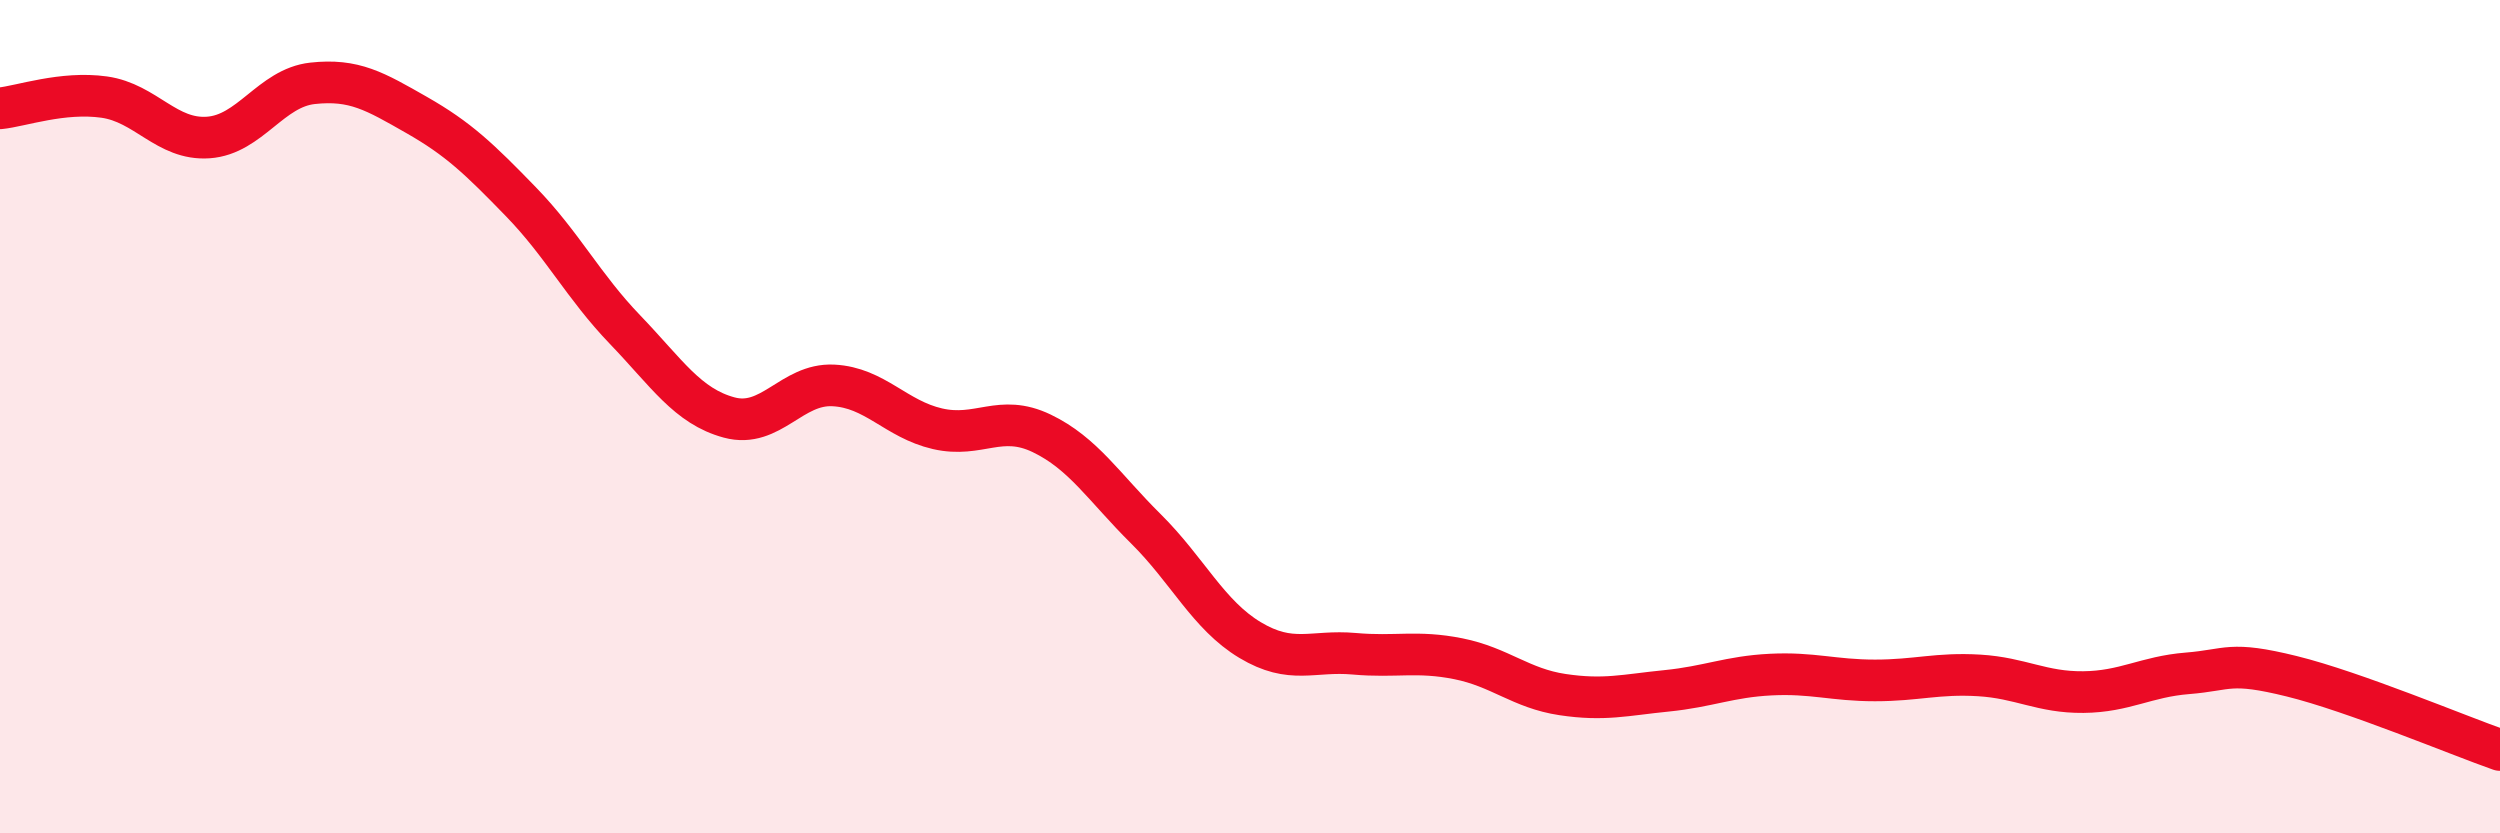
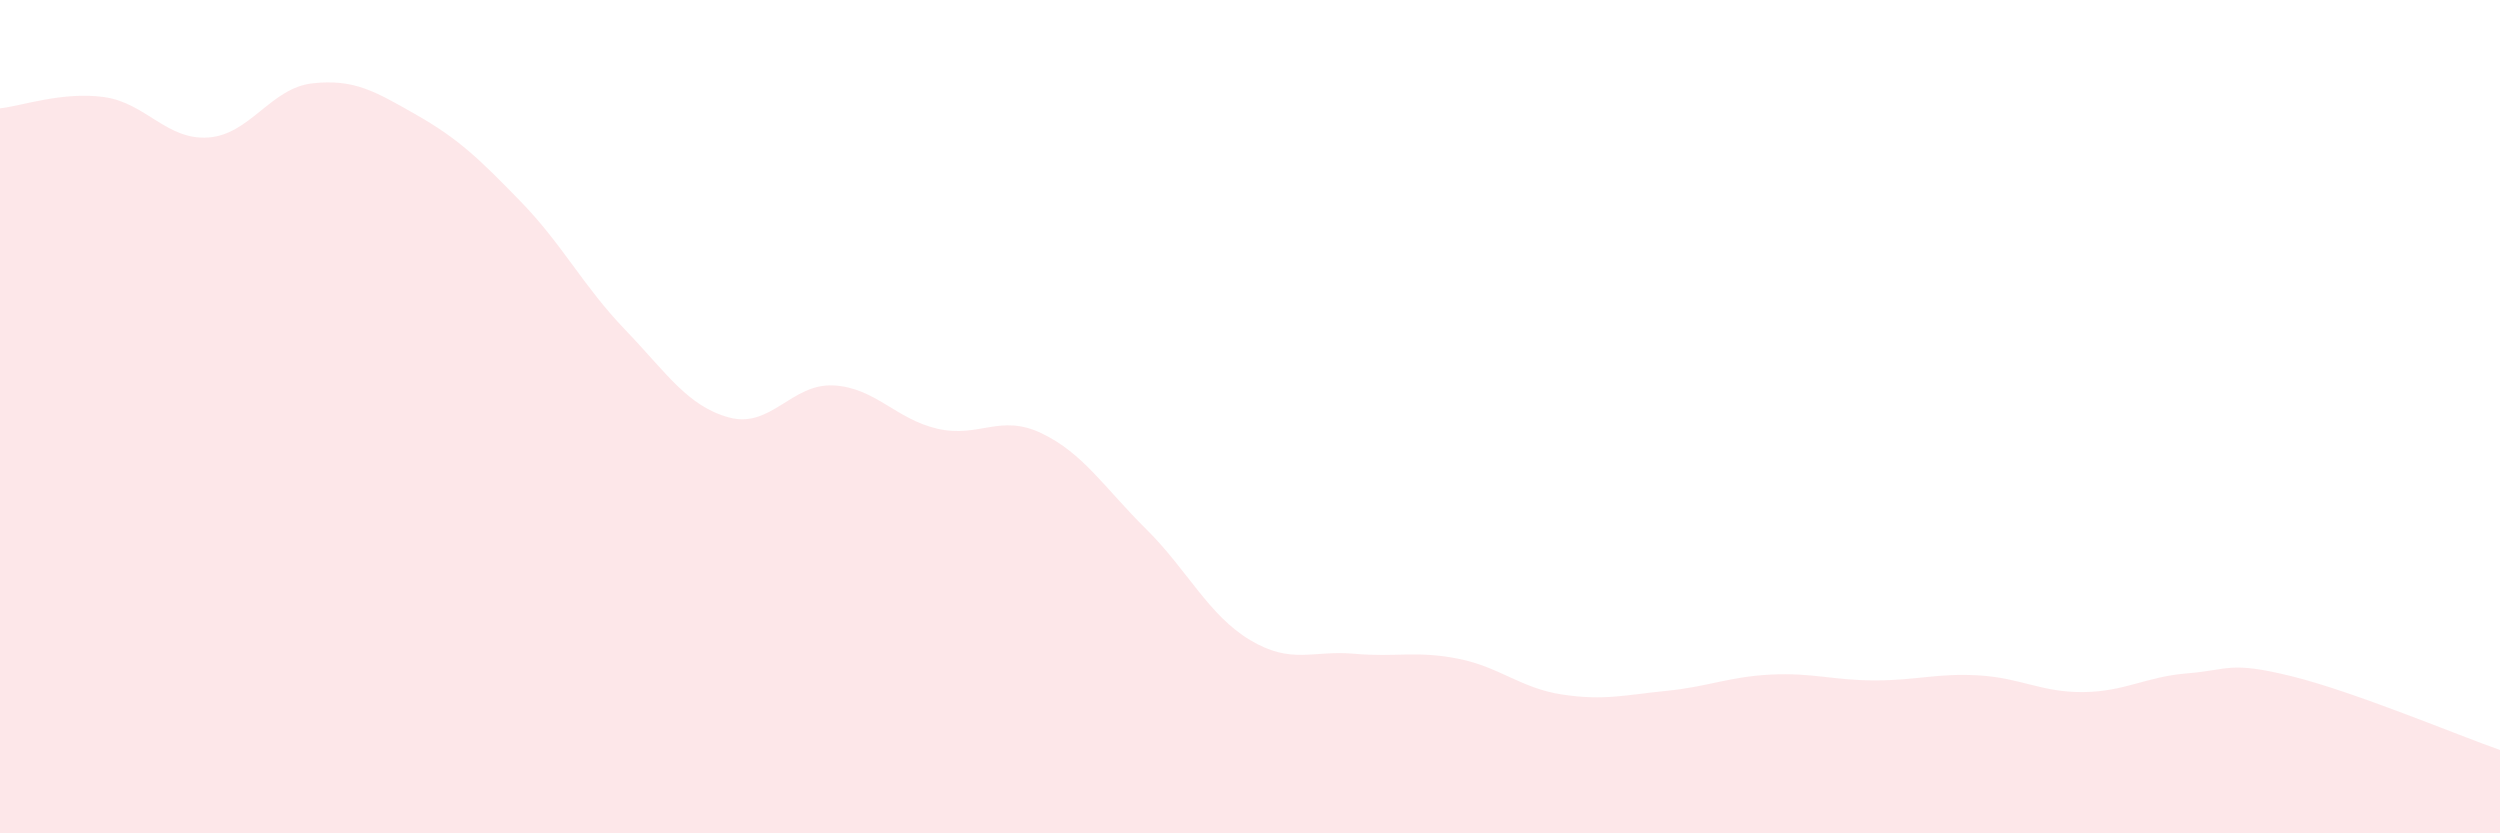
<svg xmlns="http://www.w3.org/2000/svg" width="60" height="20" viewBox="0 0 60 20">
  <path d="M 0,2.6 C 0.5,2.55 1.5,2.19 2.5,2.33 C 3.5,2.47 4,3.37 5,3.3 C 6,3.23 6.5,2.11 7.5,2 C 8.5,1.89 9,2.19 10,2.76 C 11,3.33 11.5,3.81 12.5,4.84 C 13.5,5.87 14,6.87 15,7.91 C 16,8.95 16.5,9.75 17.5,10.02 C 18.5,10.29 19,9.2 20,9.25 C 21,9.3 21.5,10.06 22.5,10.29 C 23.5,10.52 24,9.92 25,10.4 C 26,10.88 26.5,11.7 27.5,12.69 C 28.5,13.68 29,14.76 30,15.36 C 31,15.96 31.5,15.6 32.5,15.69 C 33.5,15.78 34,15.61 35,15.81 C 36,16.01 36.5,16.52 37.5,16.67 C 38.5,16.82 39,16.68 40,16.58 C 41,16.48 41.5,16.24 42.5,16.19 C 43.5,16.14 44,16.33 45,16.33 C 46,16.33 46.5,16.15 47.5,16.21 C 48.5,16.27 49,16.62 50,16.61 C 51,16.6 51.5,16.24 52.5,16.16 C 53.5,16.08 53.5,15.86 55,16.23 C 56.5,16.6 59,17.65 60,18L60 20L0 20Z" fill="#EB0A25" opacity="0.1" stroke-linecap="round" stroke-linejoin="round" />
-   <path d="M 0,2.6 C 0.5,2.55 1.5,2.19 2.5,2.33 C 3.5,2.47 4,3.37 5,3.3 C 6,3.23 6.5,2.11 7.5,2 C 8.5,1.89 9,2.19 10,2.76 C 11,3.33 11.5,3.81 12.5,4.84 C 13.5,5.87 14,6.87 15,7.91 C 16,8.95 16.5,9.75 17.5,10.02 C 18.5,10.29 19,9.2 20,9.25 C 21,9.3 21.5,10.06 22.5,10.29 C 23.5,10.52 24,9.92 25,10.4 C 26,10.88 26.5,11.7 27.5,12.69 C 28.5,13.68 29,14.76 30,15.36 C 31,15.96 31.5,15.6 32.5,15.69 C 33.5,15.78 34,15.61 35,15.81 C 36,16.01 36.5,16.52 37.5,16.67 C 38.5,16.82 39,16.68 40,16.58 C 41,16.48 41.5,16.24 42.5,16.19 C 43.5,16.14 44,16.33 45,16.33 C 46,16.33 46.5,16.15 47.5,16.21 C 48.5,16.27 49,16.62 50,16.61 C 51,16.6 51.5,16.24 52.5,16.16 C 53.5,16.08 53.5,15.86 55,16.23 C 56.5,16.6 59,17.65 60,18" stroke="#EB0A25" stroke-width="1" fill="none" stroke-linecap="round" stroke-linejoin="round" />
</svg>